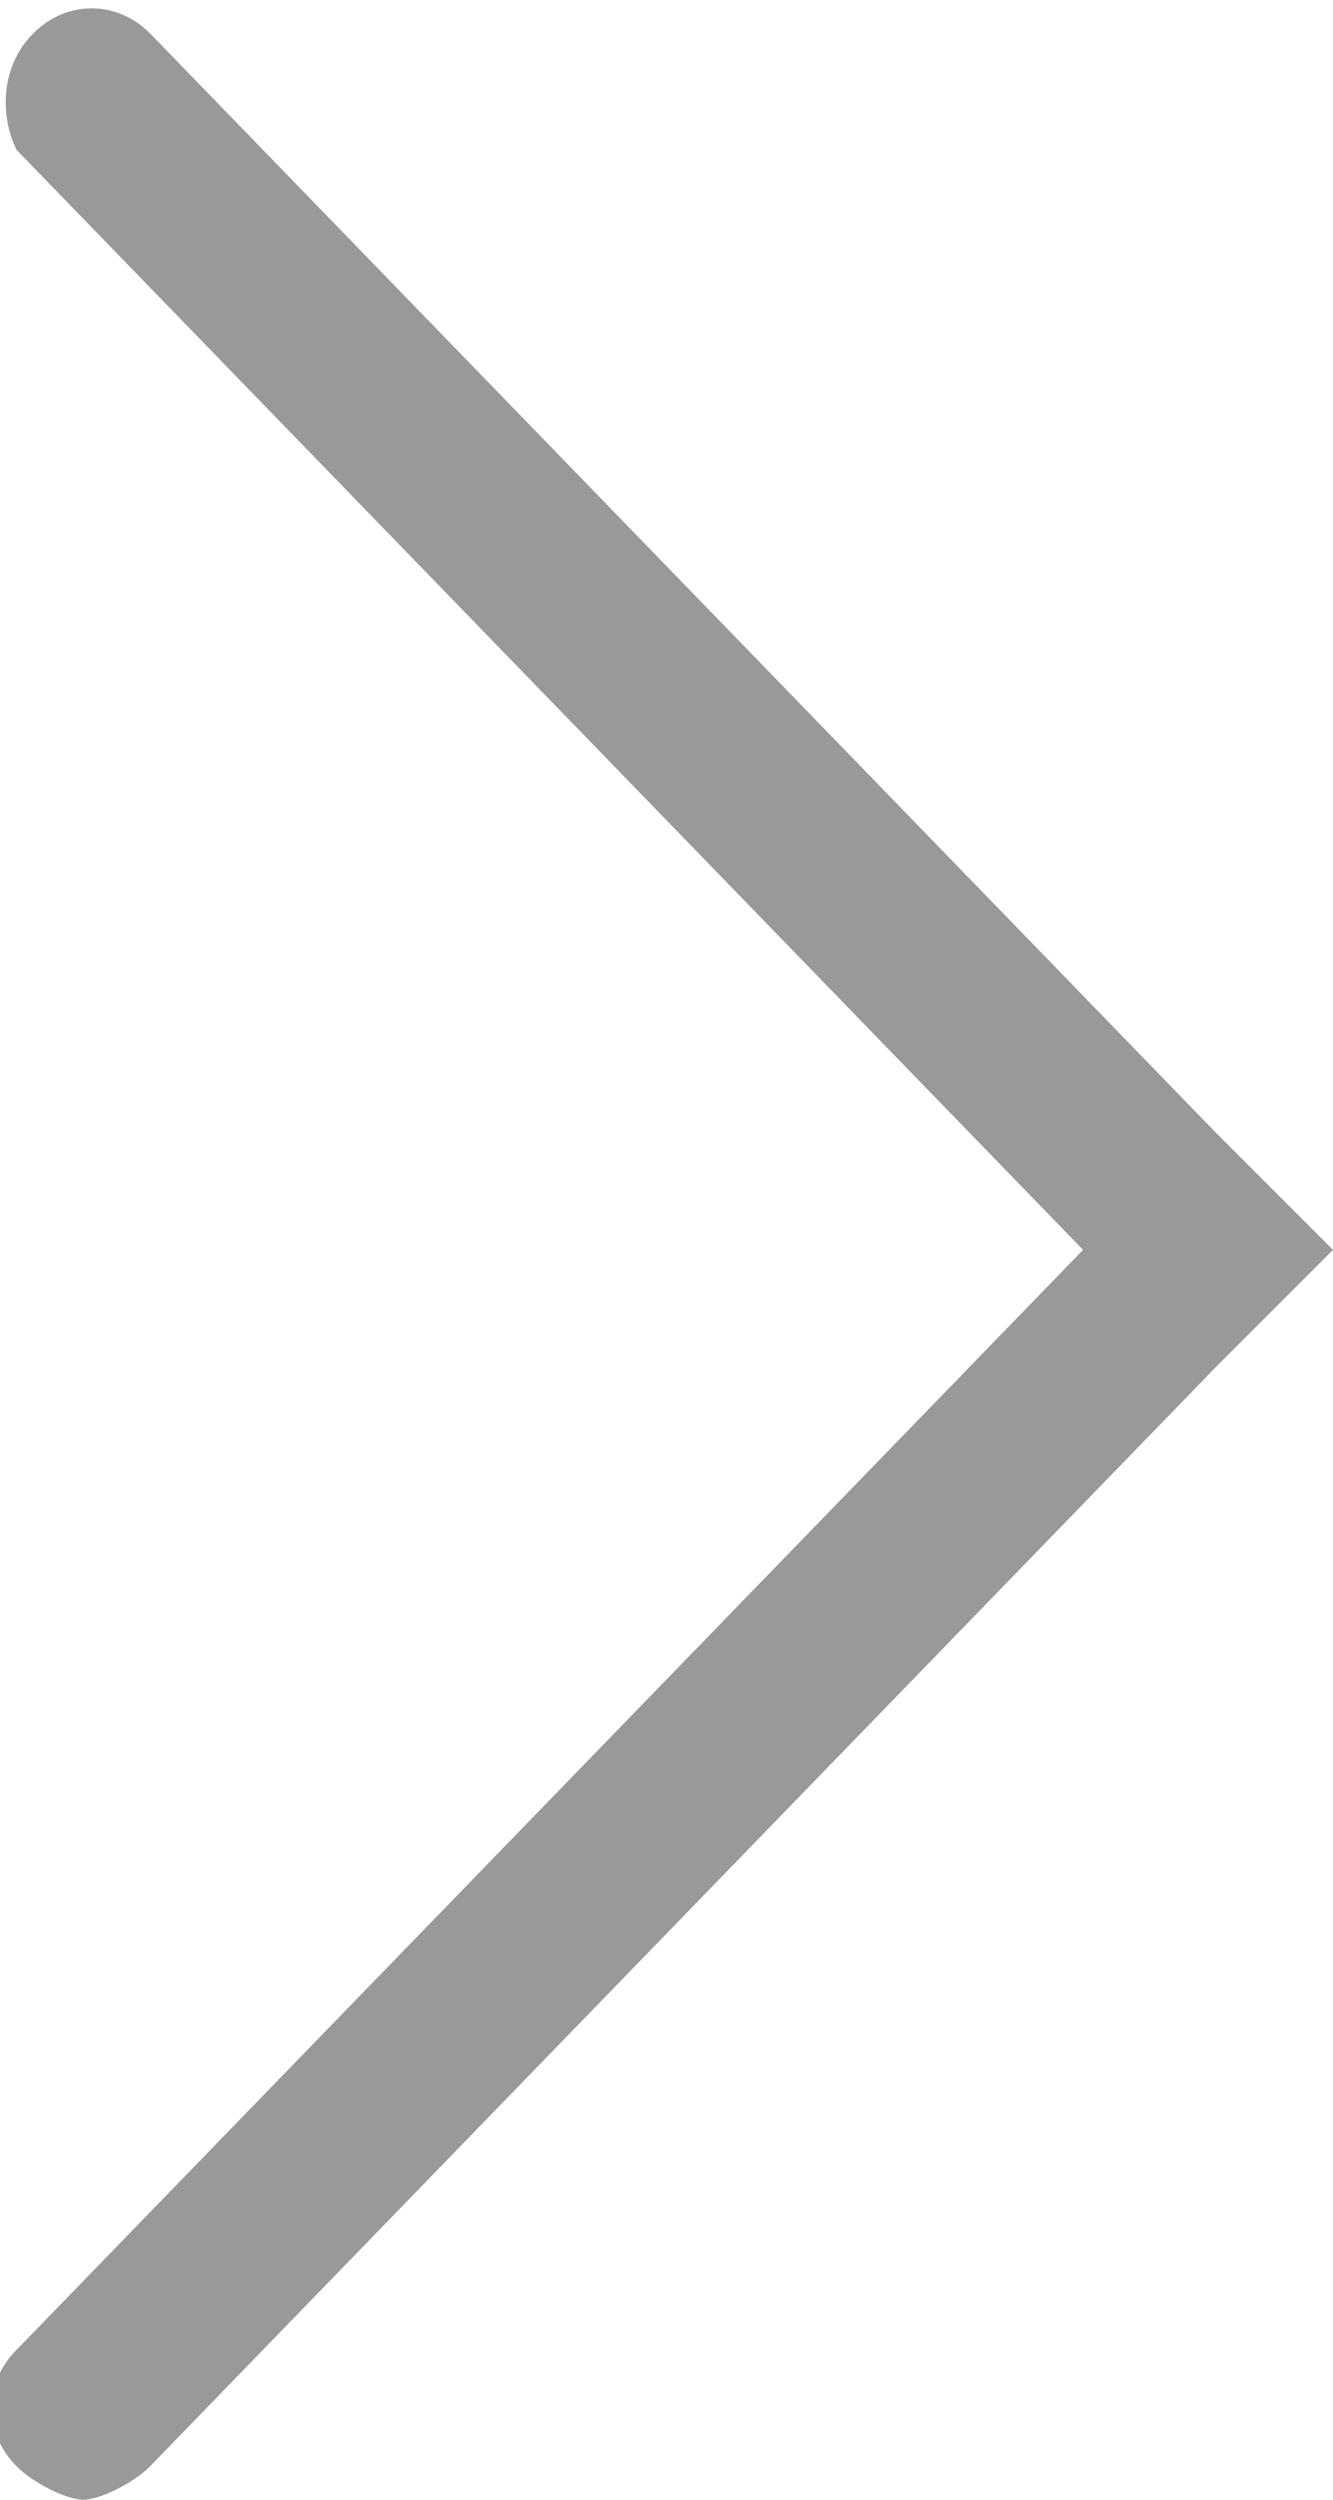
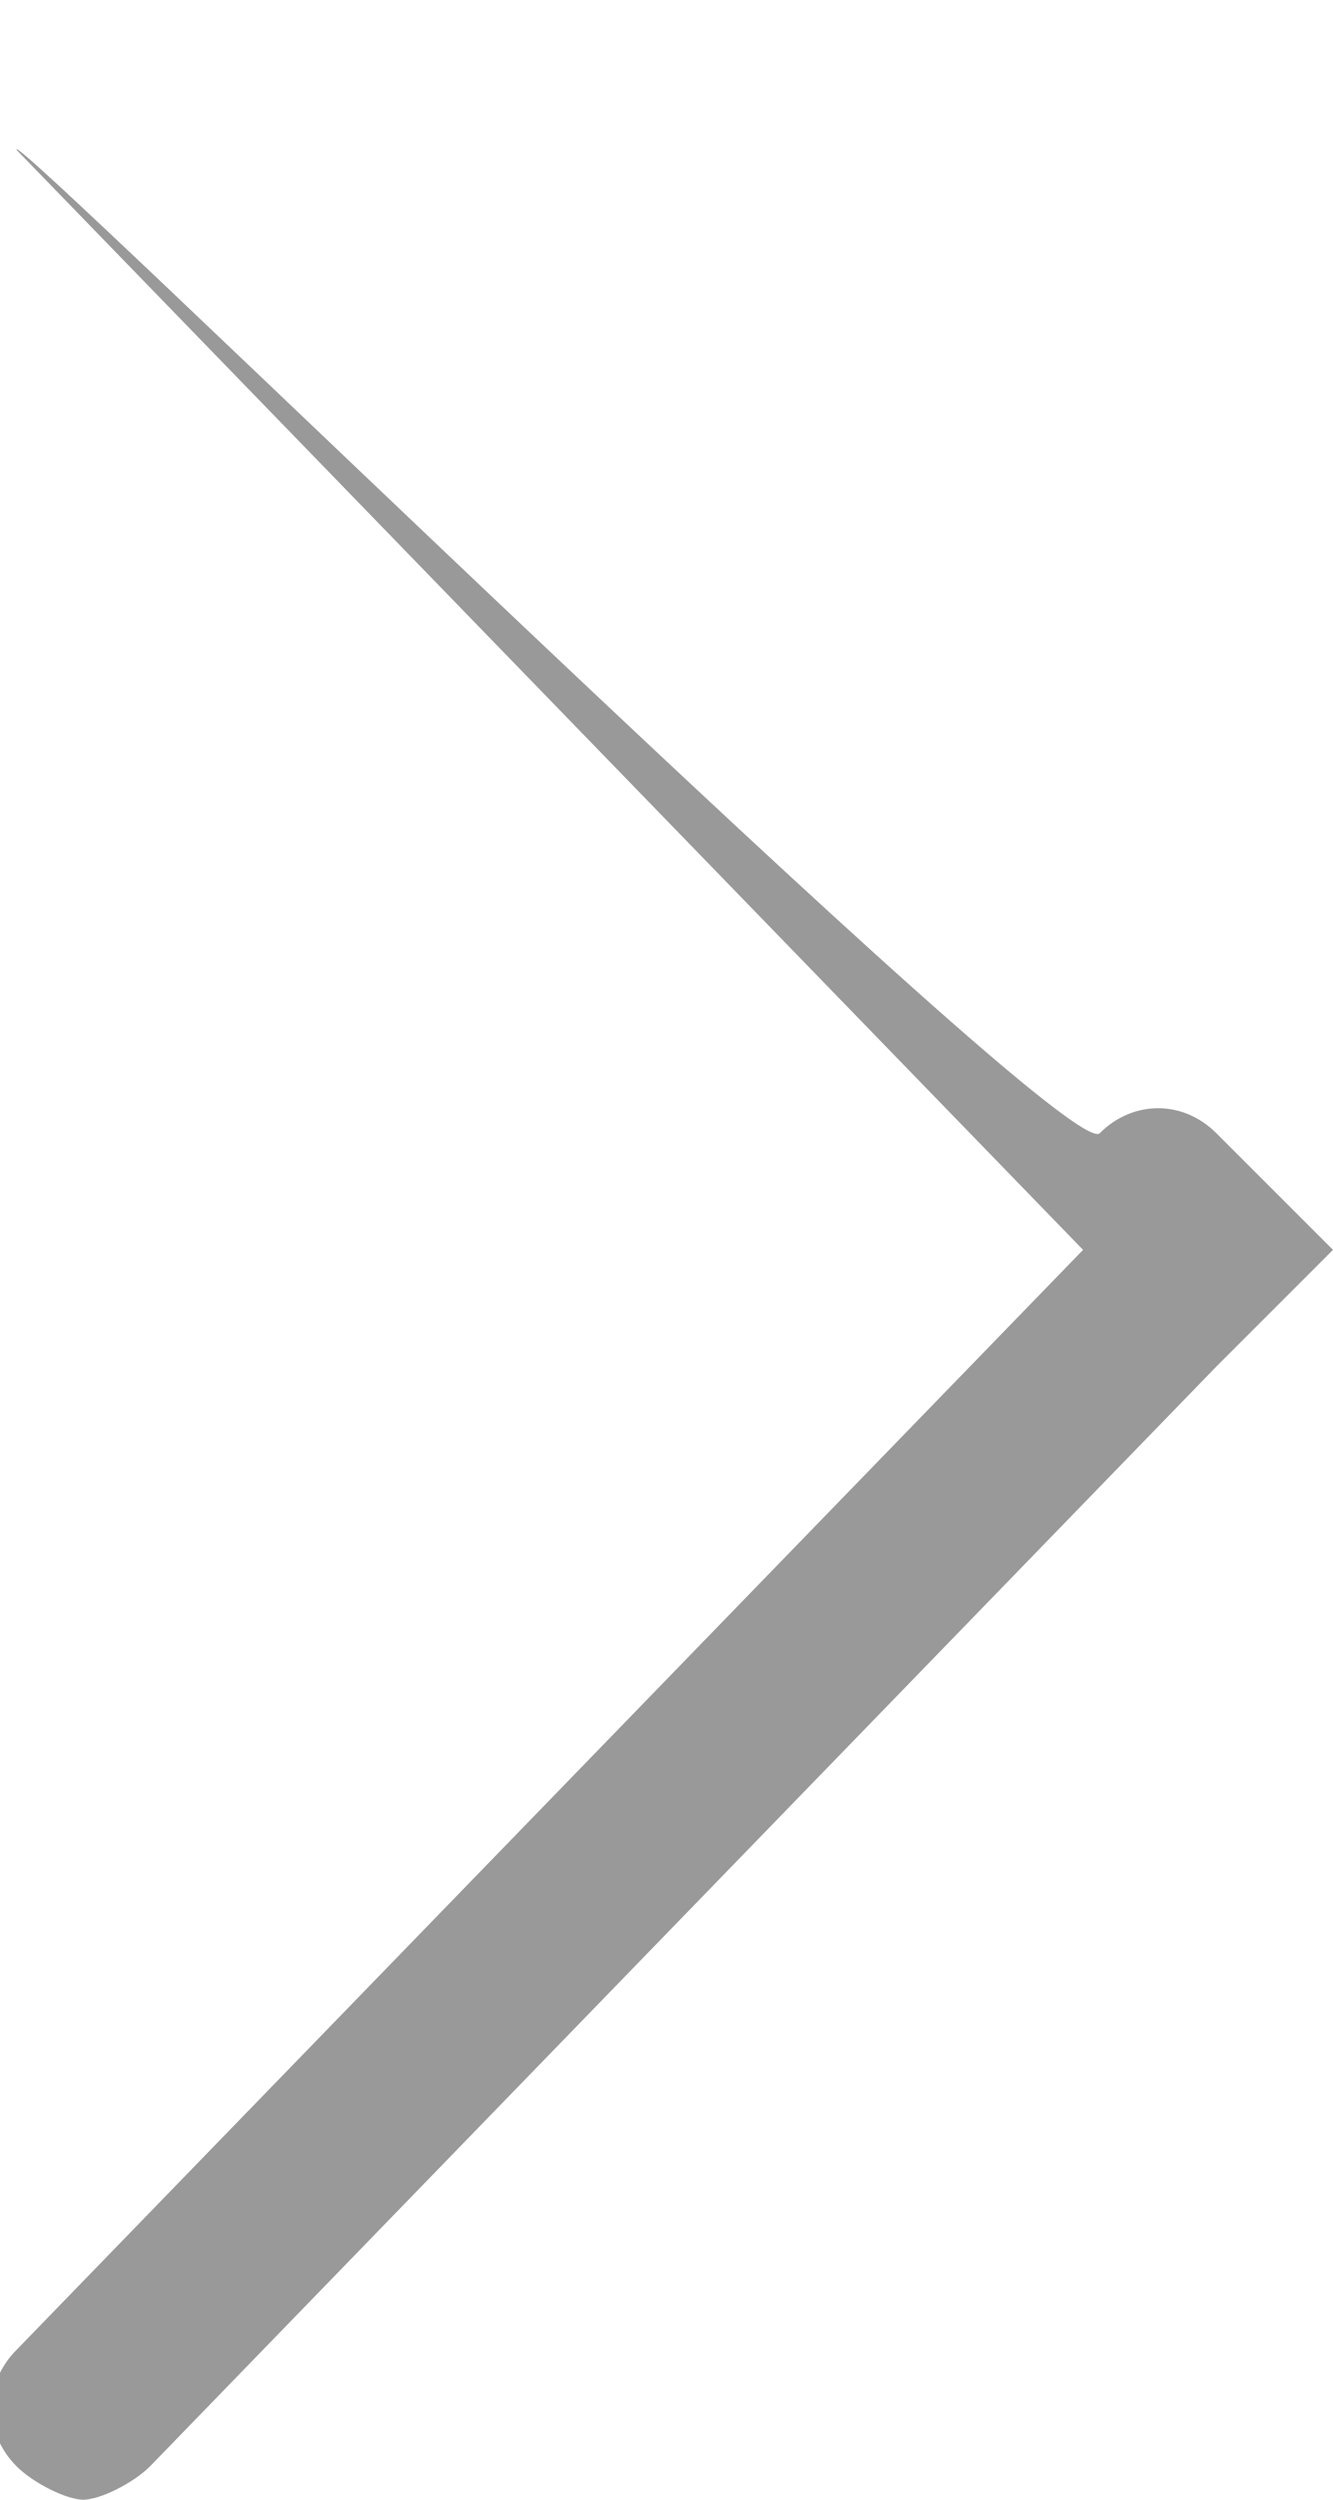
<svg xmlns="http://www.w3.org/2000/svg" version="1.1" x="0" y="0" viewBox="0 0 8 15" enable-background="new 0 0 8 15" xml:space="preserve">
-   <path fill="#999999" d="M7.3 6.8L0.9 0.2c-0.2-0.2-0.5-0.2-0.7 0S0 0.7 0.1 0.9l6.4 6.6 -6.4 6.6c-0.2 0.2-0.2 0.5 0 0.7C0.2 14.9 0.4 15 0.5 15s0.3-0.1 0.4-0.2l6.4-6.6L8 7.5 7.3 6.8z" />
+   <path fill="#999999" d="M7.3 6.8c-0.2-0.2-0.5-0.2-0.7 0S0 0.7 0.1 0.9l6.4 6.6 -6.4 6.6c-0.2 0.2-0.2 0.5 0 0.7C0.2 14.9 0.4 15 0.5 15s0.3-0.1 0.4-0.2l6.4-6.6L8 7.5 7.3 6.8z" />
</svg>